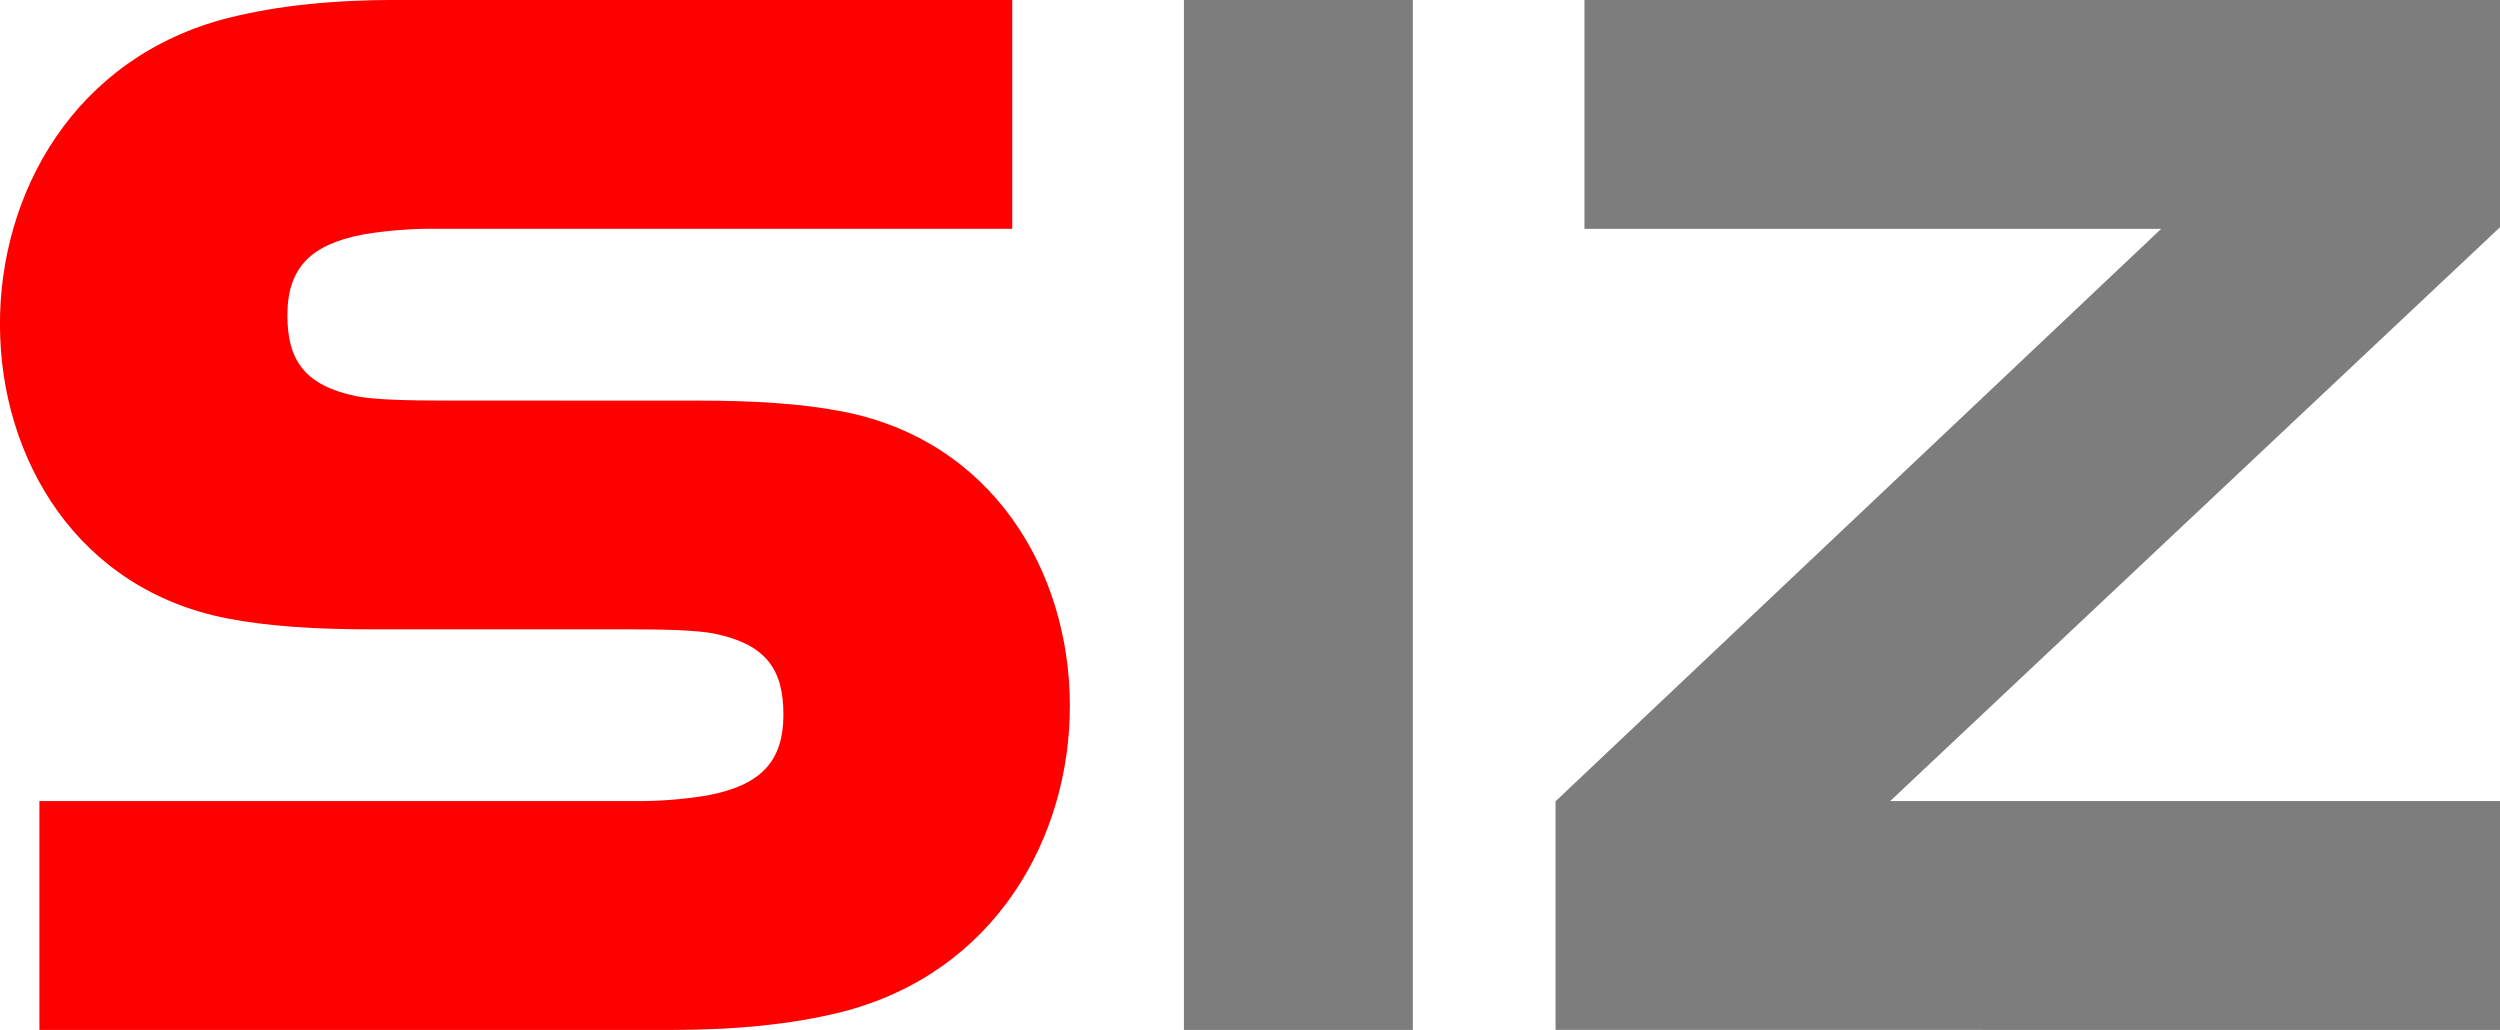
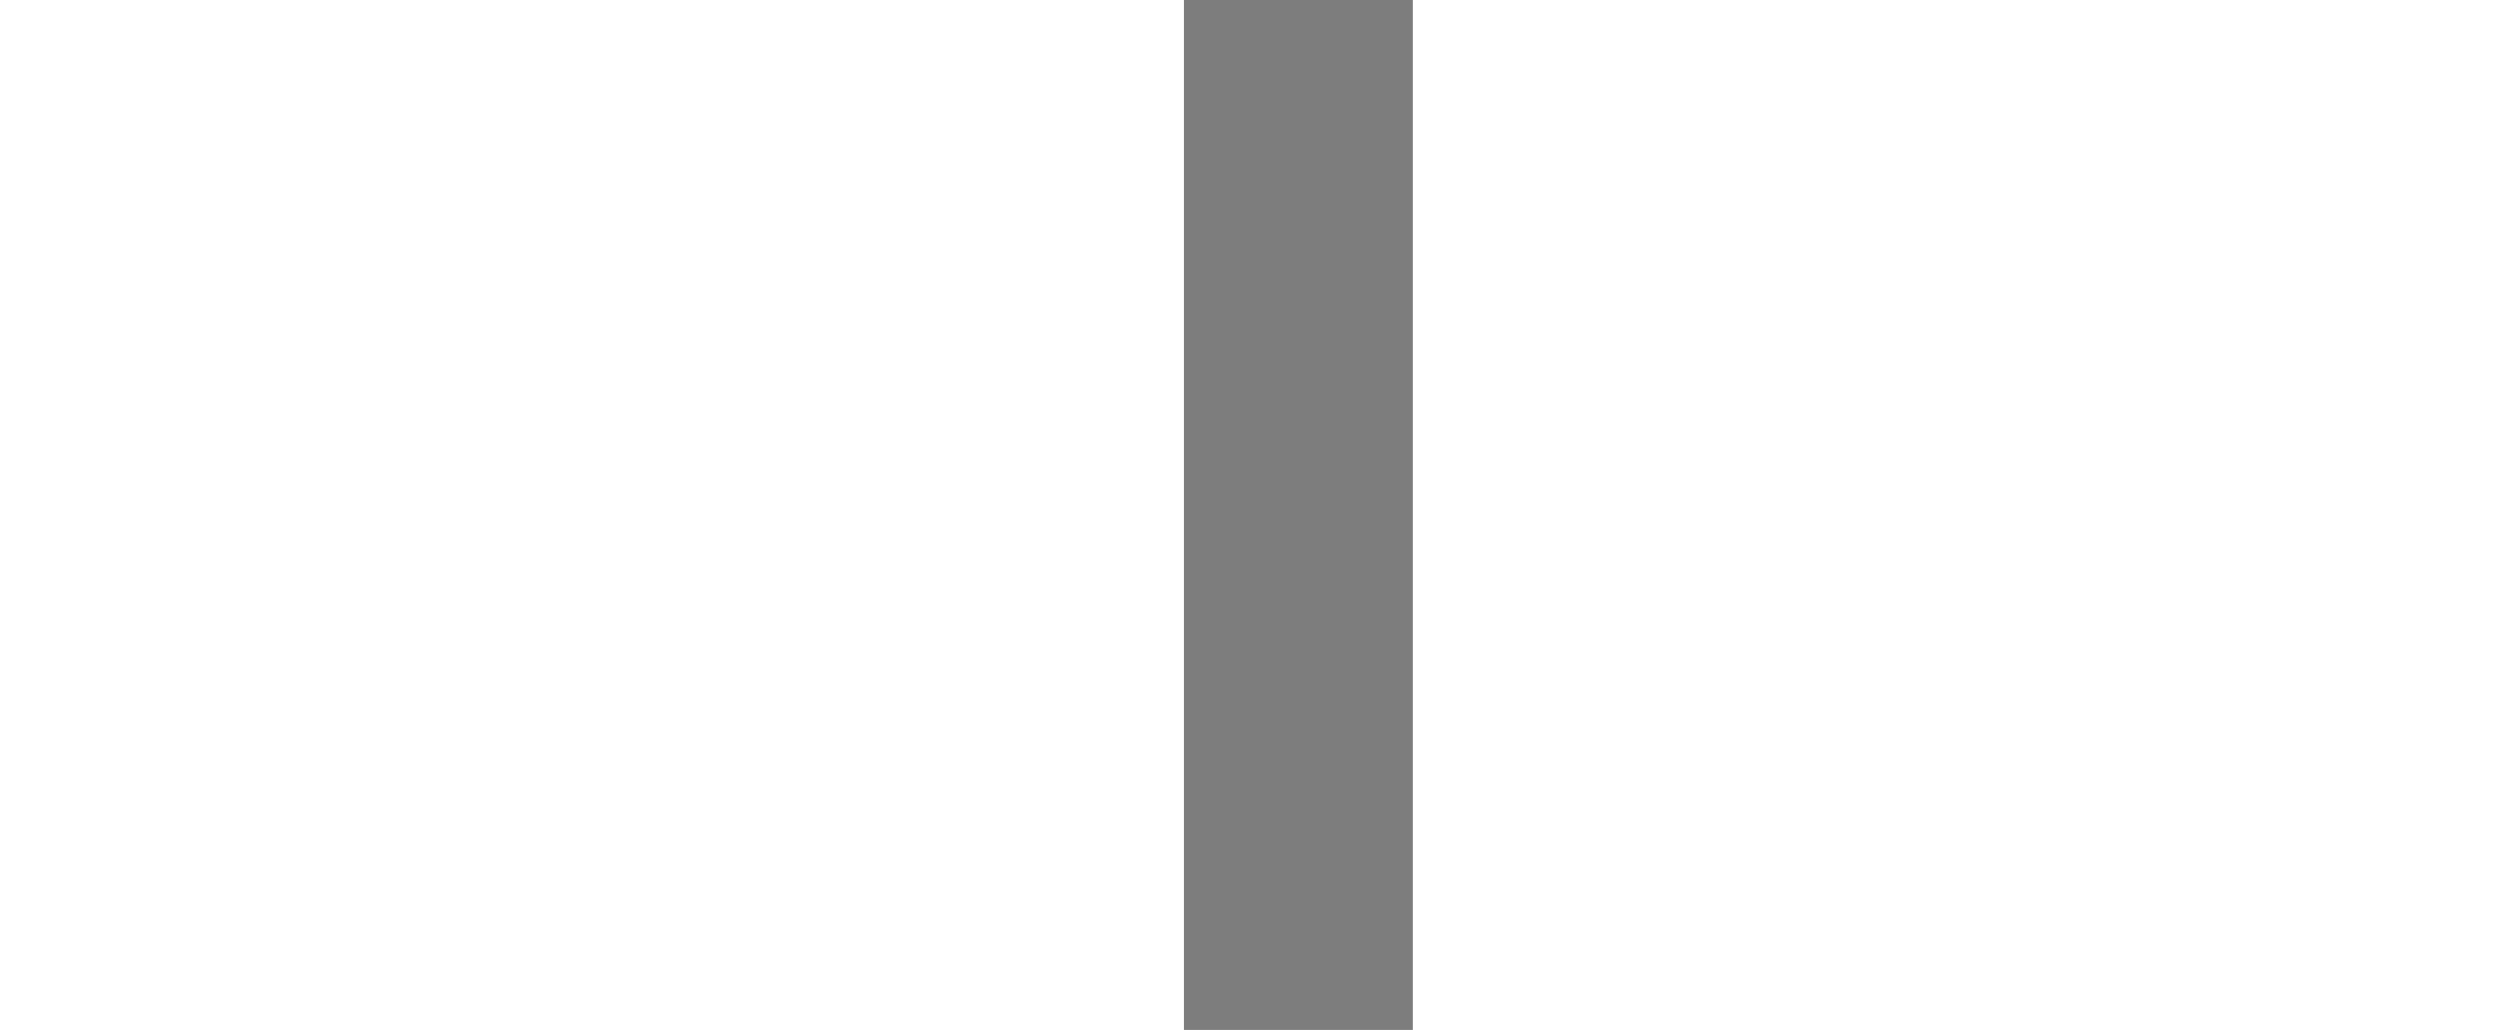
<svg xmlns="http://www.w3.org/2000/svg" viewBox="0 0 571 235.24">
-   <path d="M159.65,91.5c12.29,0,23.29.65,32.73,2.48,68.65,13.27,70,119.25-.12,137.15-11.4,2.85-24.23,4.11-39.47,4.11H9v-52.28h135.06c5.867.101,11.731-.331,17.52-1.29,12-2.27,17.35-7.57,17.35-18.47,0-10.24-3.9-16-15.68-18.46-4.19-.88-13-1-19.23-1h-59.34c-12.28,0-23.28-.65-32.71-2.48-68.65-13.27-70-119.25.11-137.15C63.48,1.26,75.87-.02,91.08-.02h140.12v52.28H100.48c-5.853-.102-11.704.327-17.48,1.28-12,2.28-17.36,7.58-17.36,18.47,0,10.24,3.91,16,15.68,18.47,4.2.88,13,1,19.23,1l59.1.02Z" fill="red" fill-rule="evenodd" />
-   <polygon points="571 51.9 431.71 182.97 571 182.97 571 235.24 355.29 235.22 355.29 183.01 493.6 52.28 361.89 52.28 361.89 0 571 0 571 51.9" fill="#7d7d7d" fill-rule="evenodd" />
  <rect x="270.41" width="52.28" height="235.24" fill="#7d7d7d" />
</svg>